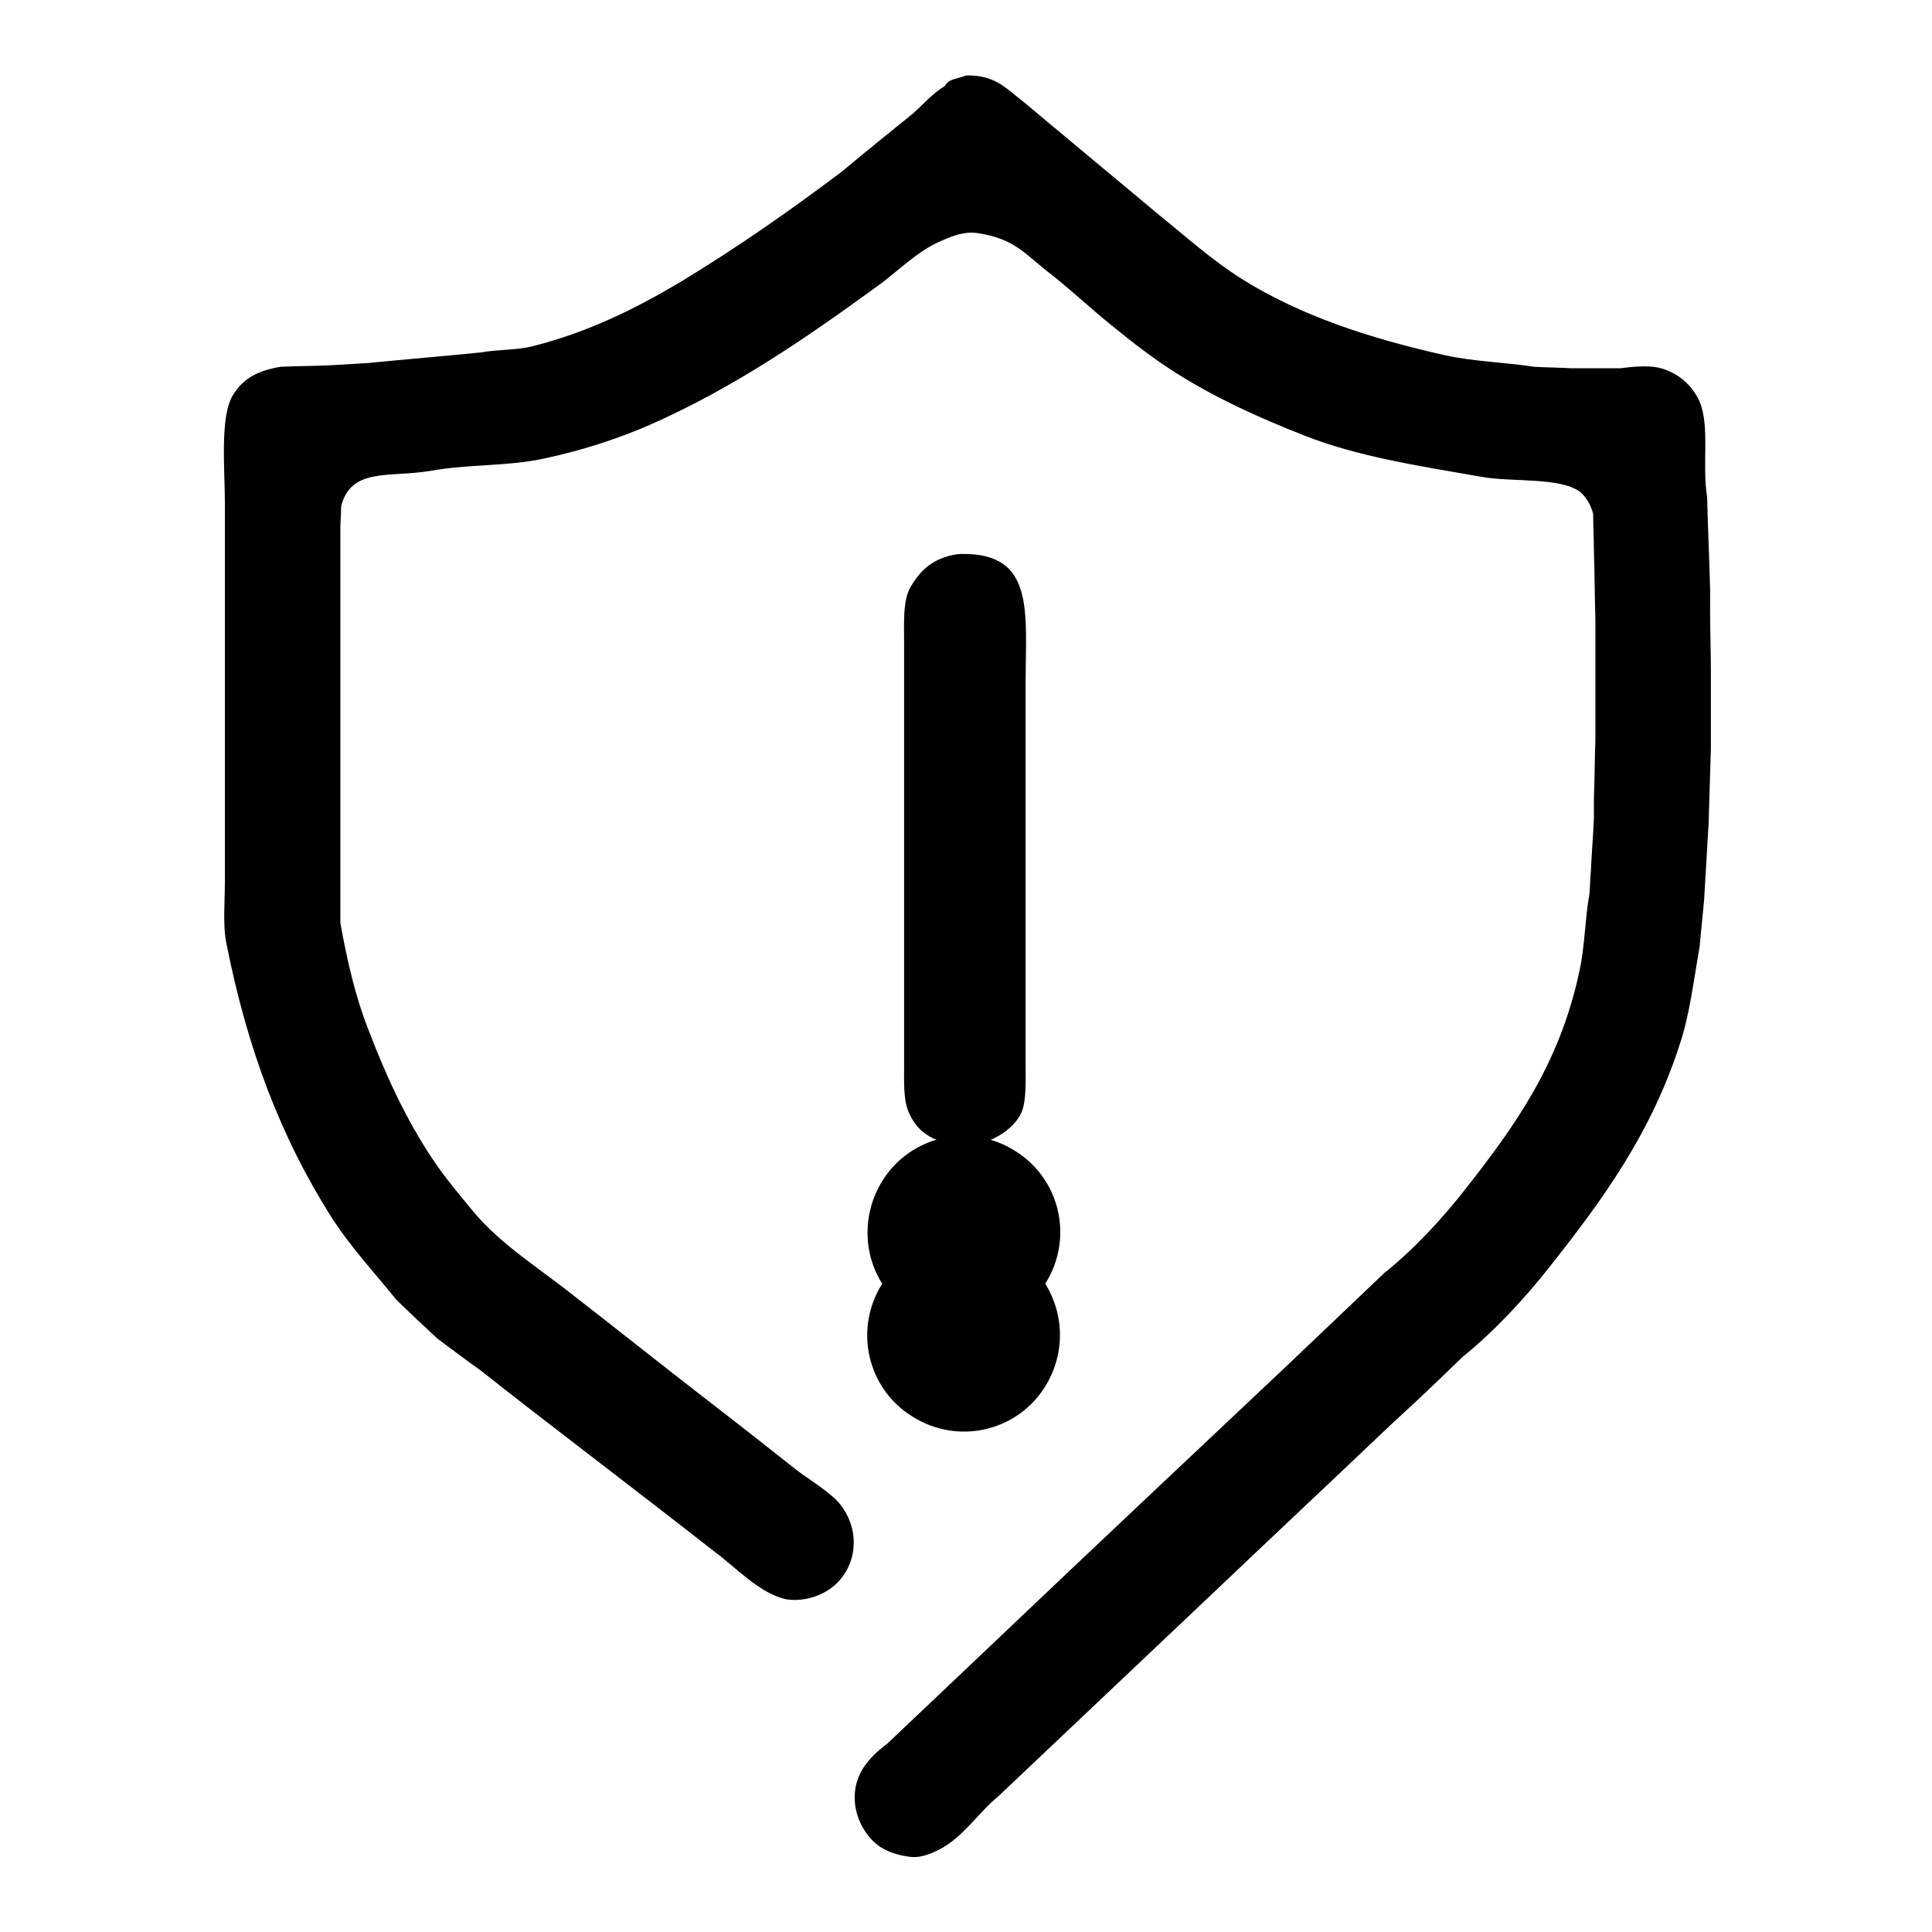
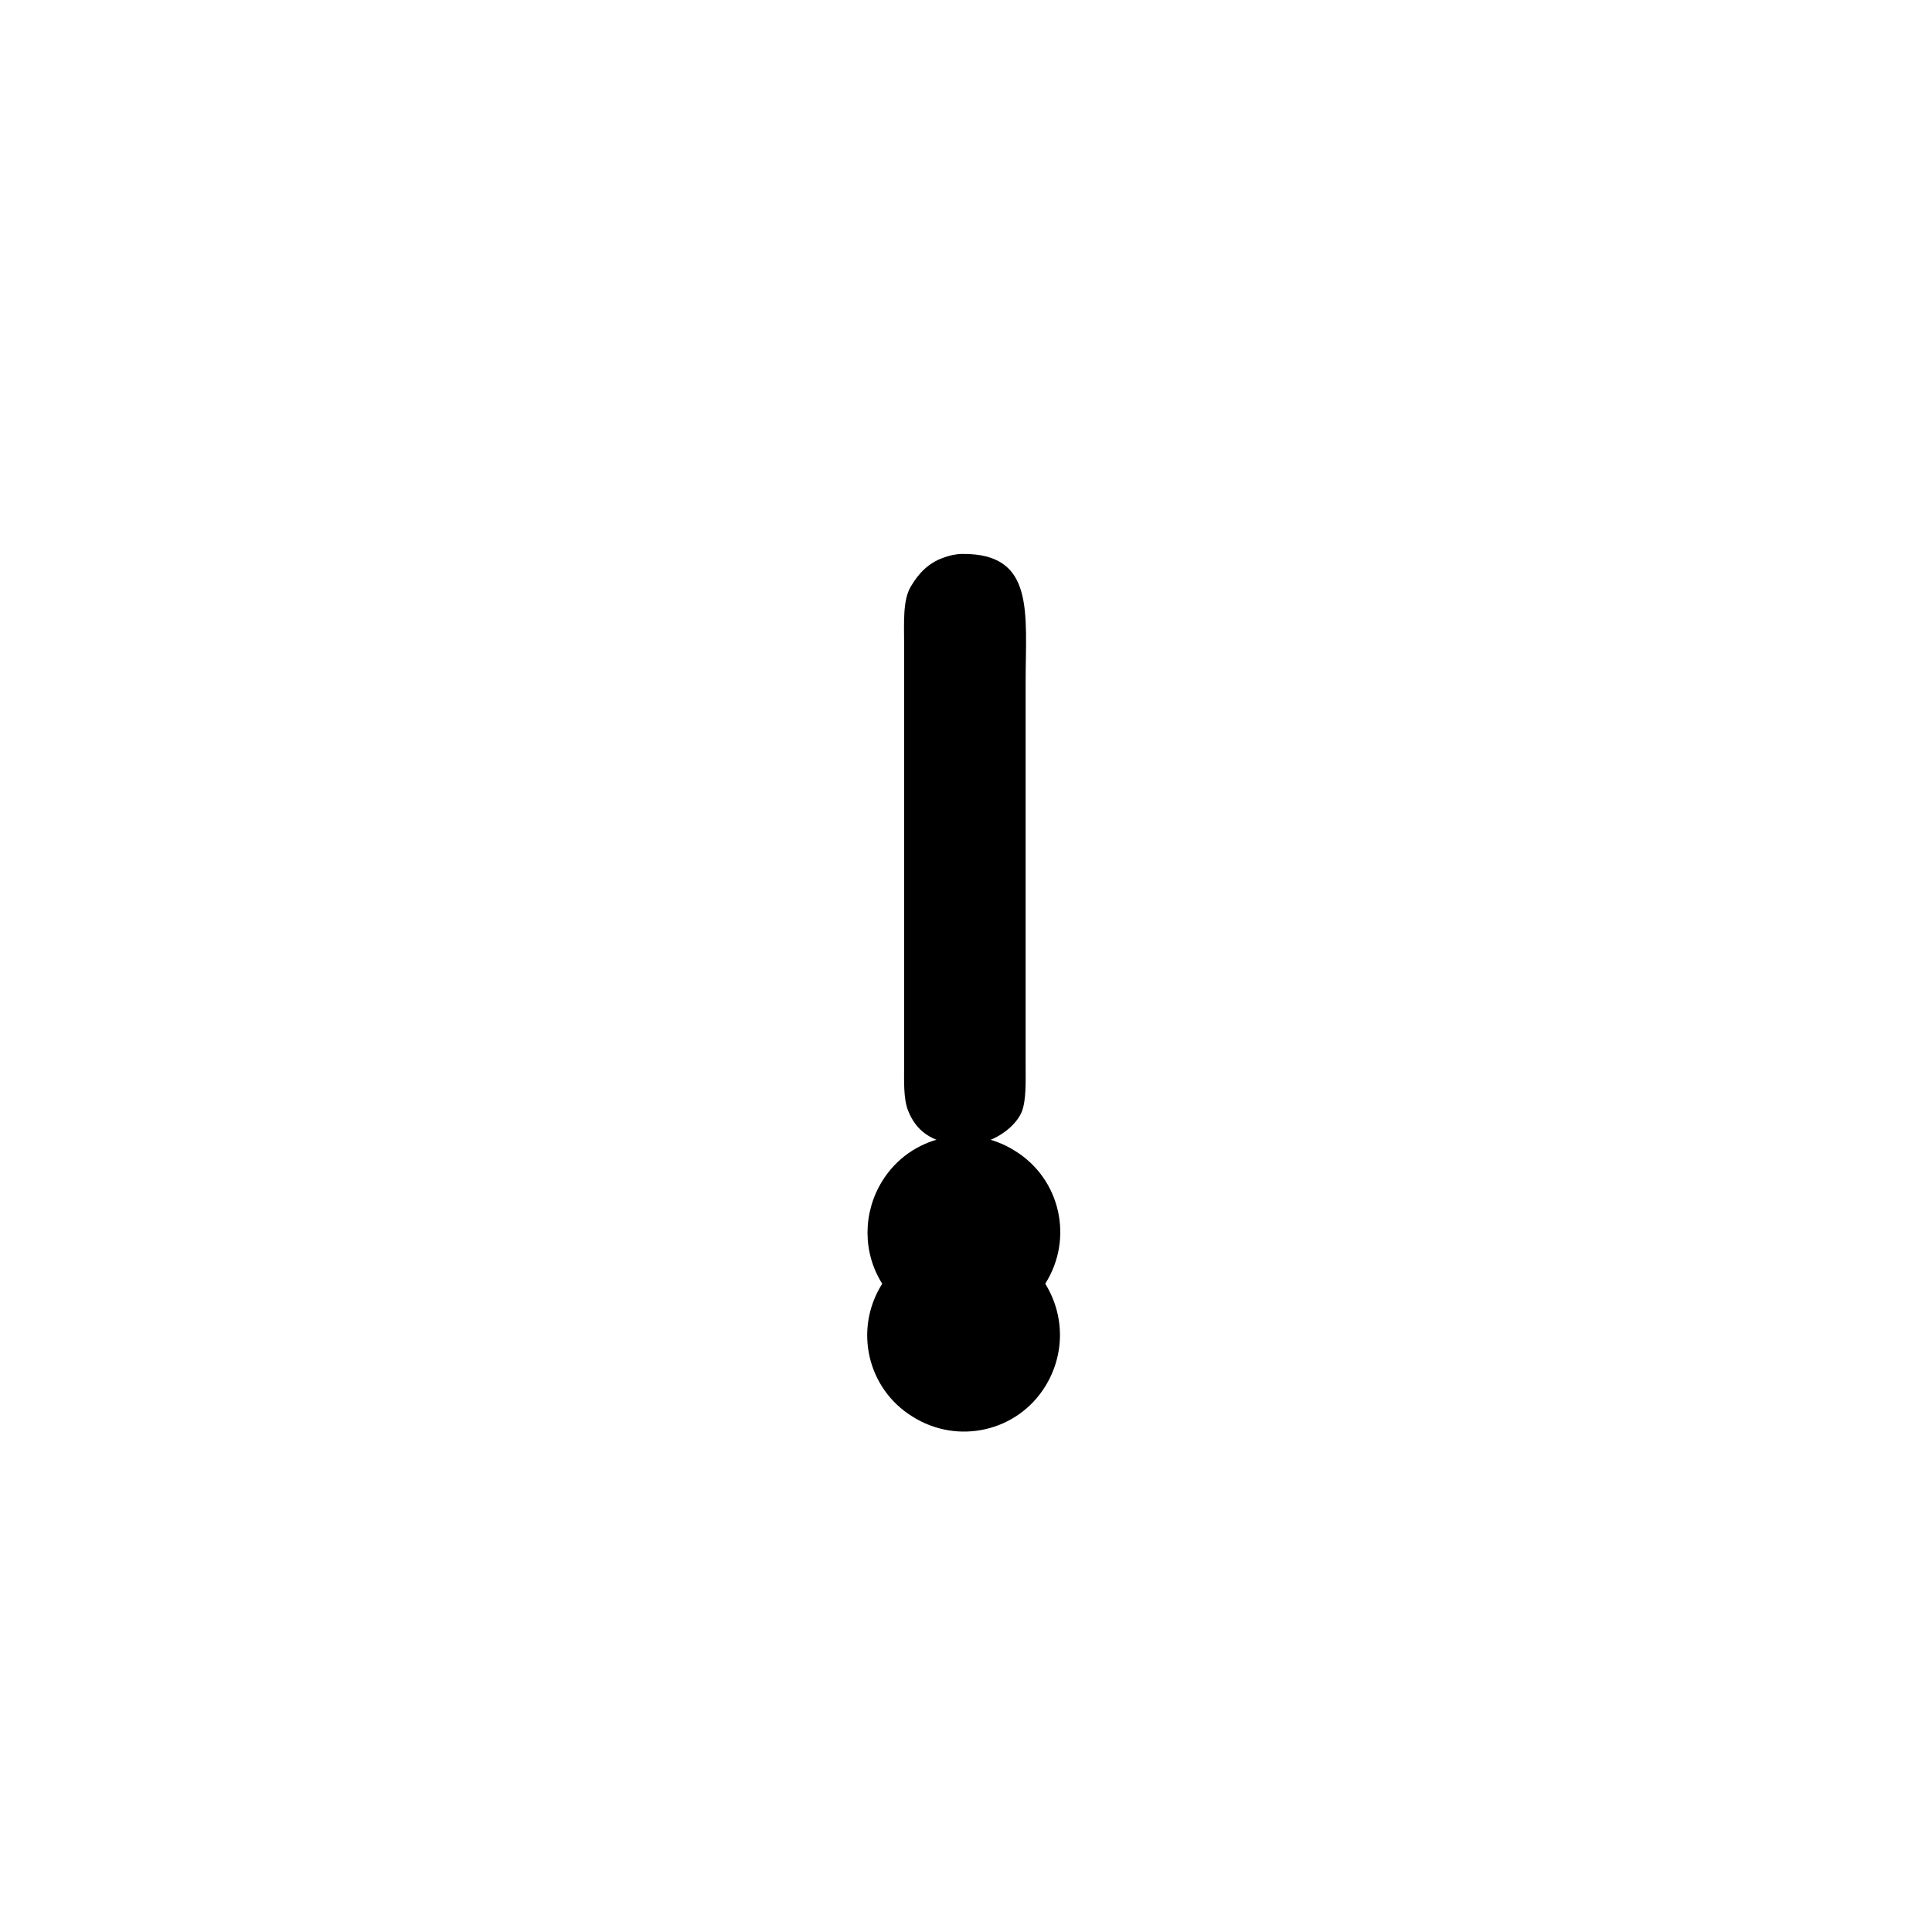
<svg xmlns="http://www.w3.org/2000/svg" version="1.1" x="0px" y="0px" viewBox="0 0 256 256" enable-background="new 0 0 256 256" xml:space="preserve">
  <g>
    <g>
-       <path fill="#000000" d="M128,10c3.9-0.1,5.4,1.8,7.5,3.4c1.6,1.3,3.2,2.7,4.8,4c4.4,3.7,8.9,7.4,13.3,11.1c3.6,2.9,6.9,5.9,11,8.5c7.7,4.8,16.7,7.8,27,10.1c3.7,0.8,7.7,0.9,11.7,1.5c1.7,0.1,3.3,0.1,5,0.2c2.1,0,4.2,0,6.4,0c1.5-0.2,3.5-0.4,5-0.1c2.6,0.6,4.5,2.3,5.5,4.5c1.4,3.3,0.3,8.5,1,12.6c0.1,4.1,0.3,8.3,0.4,12.4c0,1,0,1.9,0,2.9c0,2.6,0.1,5.3,0.1,8c0,2.2,0,4.4,0,6.6c0,1.2,0,2.4,0,3.5c-0.1,3.3-0.2,6.6-0.3,9.9c-0.2,3.4-0.4,6.8-0.6,10.2c-0.2,2.1-0.4,4.1-0.6,6.2c-0.8,4.5-1.3,8.9-2.6,12.8c-3.8,11.9-10.4,20.9-17.3,29.6c-3.2,4.1-7.4,8.6-11.5,11.9c-3,2.9-6,5.8-9.1,8.6c-8.1,7.7-16.3,15.4-24.4,23.1c-9.3,8.8-18.7,17.7-28,26.5c-2.7,2.2-4.7,5.5-7.9,7.1c-1,0.5-2.5,1.2-4.1,0.9c-1.4-0.2-2.6-0.6-3.7-1.3c-2.8-1.9-4.6-6.5-2.3-10.3c0.8-1.3,2-2.4,3.2-3.3c1.2-1.1,2.4-2.3,3.6-3.4c3.9-3.7,7.8-7.4,11.7-11.1c12.6-12,25.3-23.9,38-35.9c4.2-4,8.4-8,12.6-12c4-3.2,7.7-7.2,10.9-11.3c6.5-8.3,12.4-16.5,15-28.8c0.7-3.2,0.7-6.7,1.3-10.1c0.1-1,0.1-2.1,0.2-3.1c0.1-2.3,0.3-4.6,0.4-7c0-0.8,0-1.7,0-2.5c0.1-2.6,0.1-5.3,0.2-8c0-1.7,0-3.4,0-5.1c0-3.6,0-7.1,0-10.7c-0.1-3.1-0.1-6.1-0.2-9.2c0-1.6-0.1-3.2-0.1-4.8c-0.3-1.2-0.9-2.2-1.7-2.9c-2.6-2-9.1-1.3-13-2c-8.6-1.5-16.5-2.7-23.6-5.5c-6.1-2.4-11.8-5-17-8.3c-3-1.9-5.7-4-8.4-6.2c-3-2.4-5.7-5-8.7-7.3c-2.9-2.3-4.4-4.3-9.1-5c-1.7-0.3-3.5,0.4-4.6,0.9c-3.5,1.4-6,4.2-9,6.3c-9.2,6.7-18.8,13.3-29.9,18.2c-4.4,1.9-9,3.4-14.2,4.5c-4.7,1-10,0.7-14.9,1.6c-5.4,0.9-10.5-0.5-11.8,4.7c0,1-0.1,2-0.1,3.1c0,2,0,4,0,6.1c0,6.4,0,12.7,0,19.1c0,9,0,17.9,0,26.9c0.9,5,2,9.8,3.7,14.1c2.4,6.3,5.1,12.1,8.6,17.3c1.6,2.4,3.4,4.5,5.2,6.7c3.3,4,7.7,6.9,11.9,10.1c6.6,5.1,13.1,10.3,19.7,15.4c3.9,3,7.7,6,11.5,9c1.6,1.2,4.4,2.9,5.6,4.4c3.4,4.3,1.8,10.1-2.7,12c-1.1,0.5-2.8,0.9-4.5,0.6c-3.5-0.8-6.7-4.3-9.3-6.2c-6-4.7-12-9.3-18.1-14c-4.3-3.3-8.7-6.7-13-10.1c-2-1.4-3.8-2.8-5.7-4.2c-0.9-0.8-1.8-1.7-2.7-2.5c-0.9-0.9-1.9-1.8-2.8-2.7c-2.9-3.6-6.1-7-8.7-11.1c-6.5-10.3-11-21.9-13.8-36.1c-0.5-2.4-0.2-5.6-0.2-8.3c0-5.2,0-10.3,0-15.5c0-11.5,0-22.9,0-34.4c0-4.6-0.7-11.7,1.1-14.5c1.3-2.1,3.2-3.2,6.3-3.7c2.2-0.1,4.4-0.1,6.6-0.2c1.7-0.1,3.3-0.2,5-0.3c5-0.5,10-0.9,14.9-1.4c2.3-0.4,4.7-0.3,6.8-0.8c7.5-1.9,13.7-5,19.6-8.5c7.6-4.6,14.6-9.5,21.5-14.7c3.1-2.6,6.2-5.1,9.3-7.6c1.4-1.2,2.6-2.7,4.3-3.7C125.7,10.4,126.8,10.5,128,10z" />
      <path fill="#000000" d="M127.5,73.4c9.7-0.1,8.4,7.8,8.4,17.1c0,13.1,0,26.2,0,39.3c0,3.7,0,7.4,0,11.2c0,2.3,0.1,4.7-0.5,6.3c-1,2.4-4.6,4.8-8.4,4.4c-3.6-0.4-5.6-1.8-6.7-4.6c-0.6-1.6-0.5-3.9-0.5-6c0-3.5,0-7.1,0-10.6c0-12.4,0-24.9,0-37.3c0-2.6,0-5.2,0-7.8c0-2.9-0.2-5.9,0.9-7.7c1-1.7,2.3-3.1,4.3-3.8C125.8,73.6,126.7,73.4,127.5,73.4z" />
      <path fill="#000000" d="M116.9,170.1c-3.8,6-2,13.9,4,17.6c6,3.8,13.9,2,17.6-4c2.6-4.2,2.6-9.4,0-13.6c3.8-6,2-13.9-4-17.6c-6-3.8-13.9-2-17.6,4C114.3,160.7,114.3,166,116.9,170.1z" />
    </g>
  </g>
</svg>